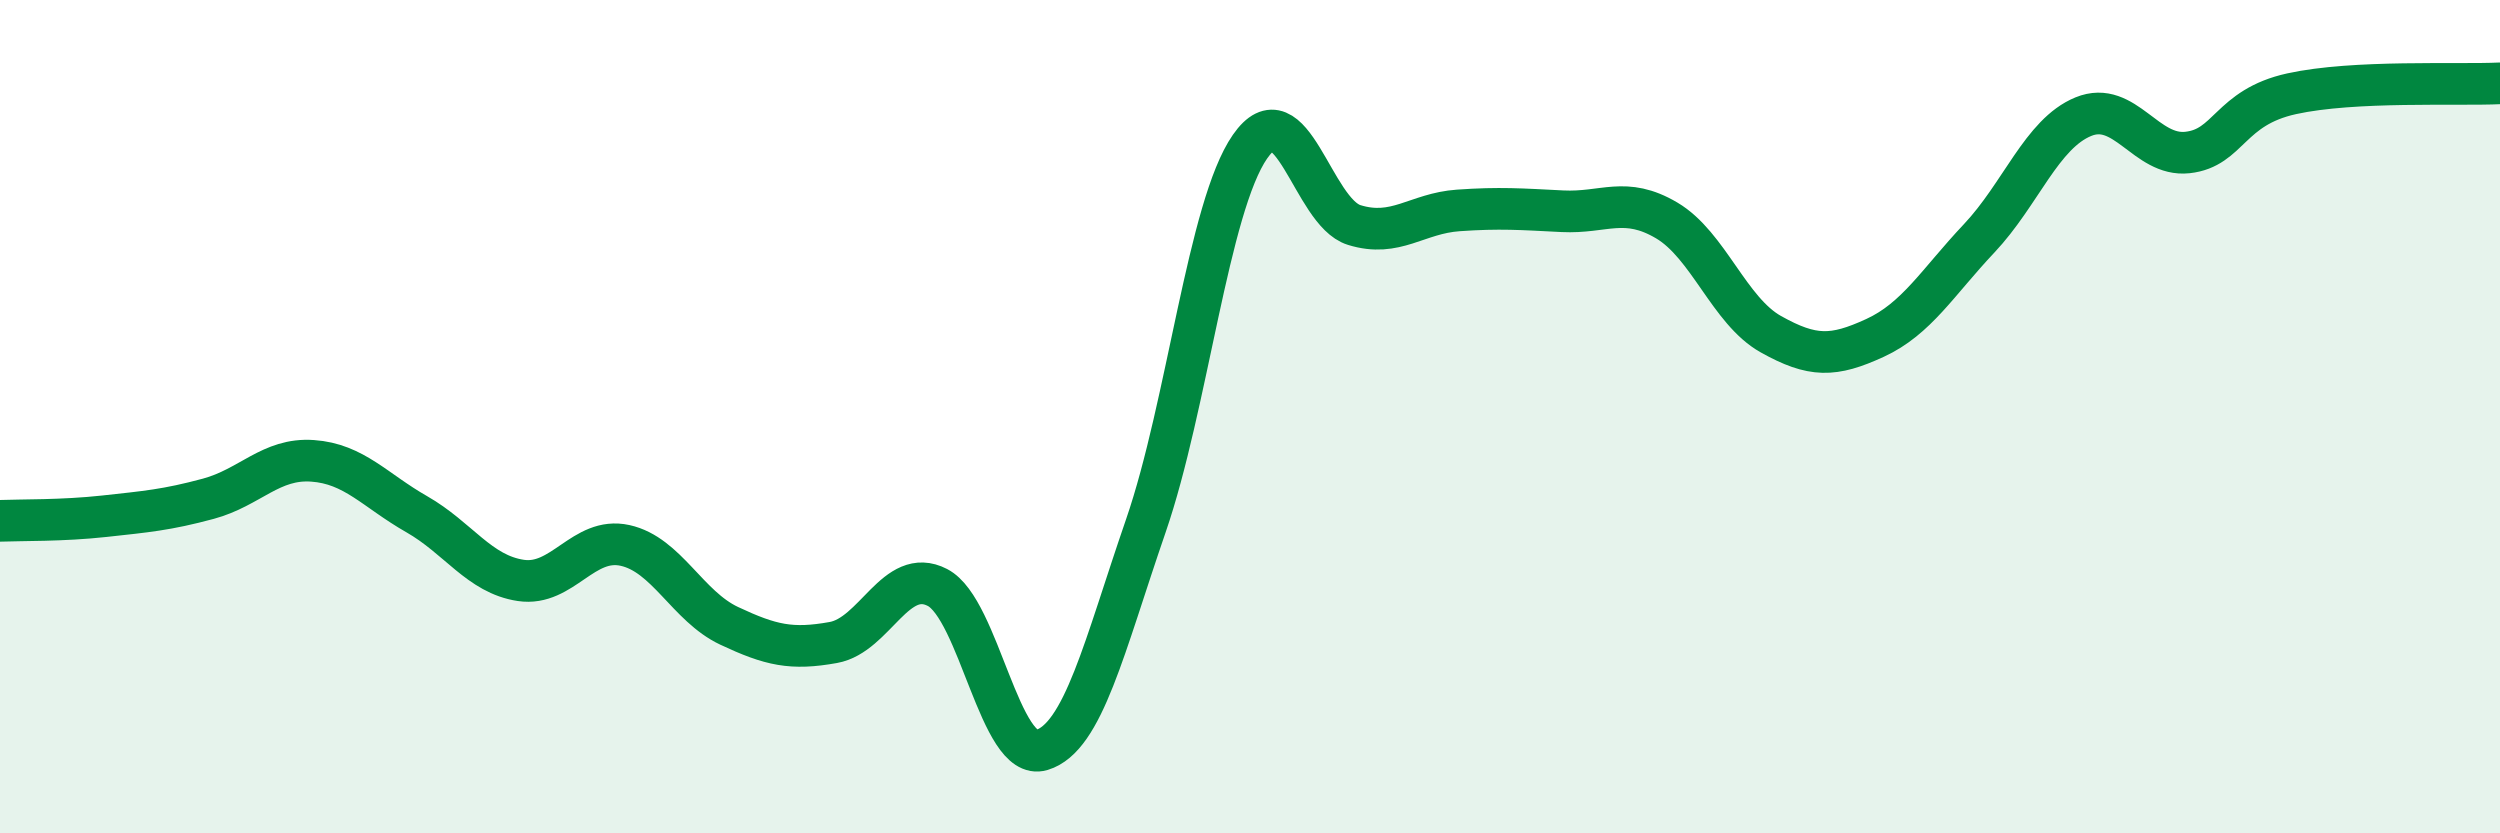
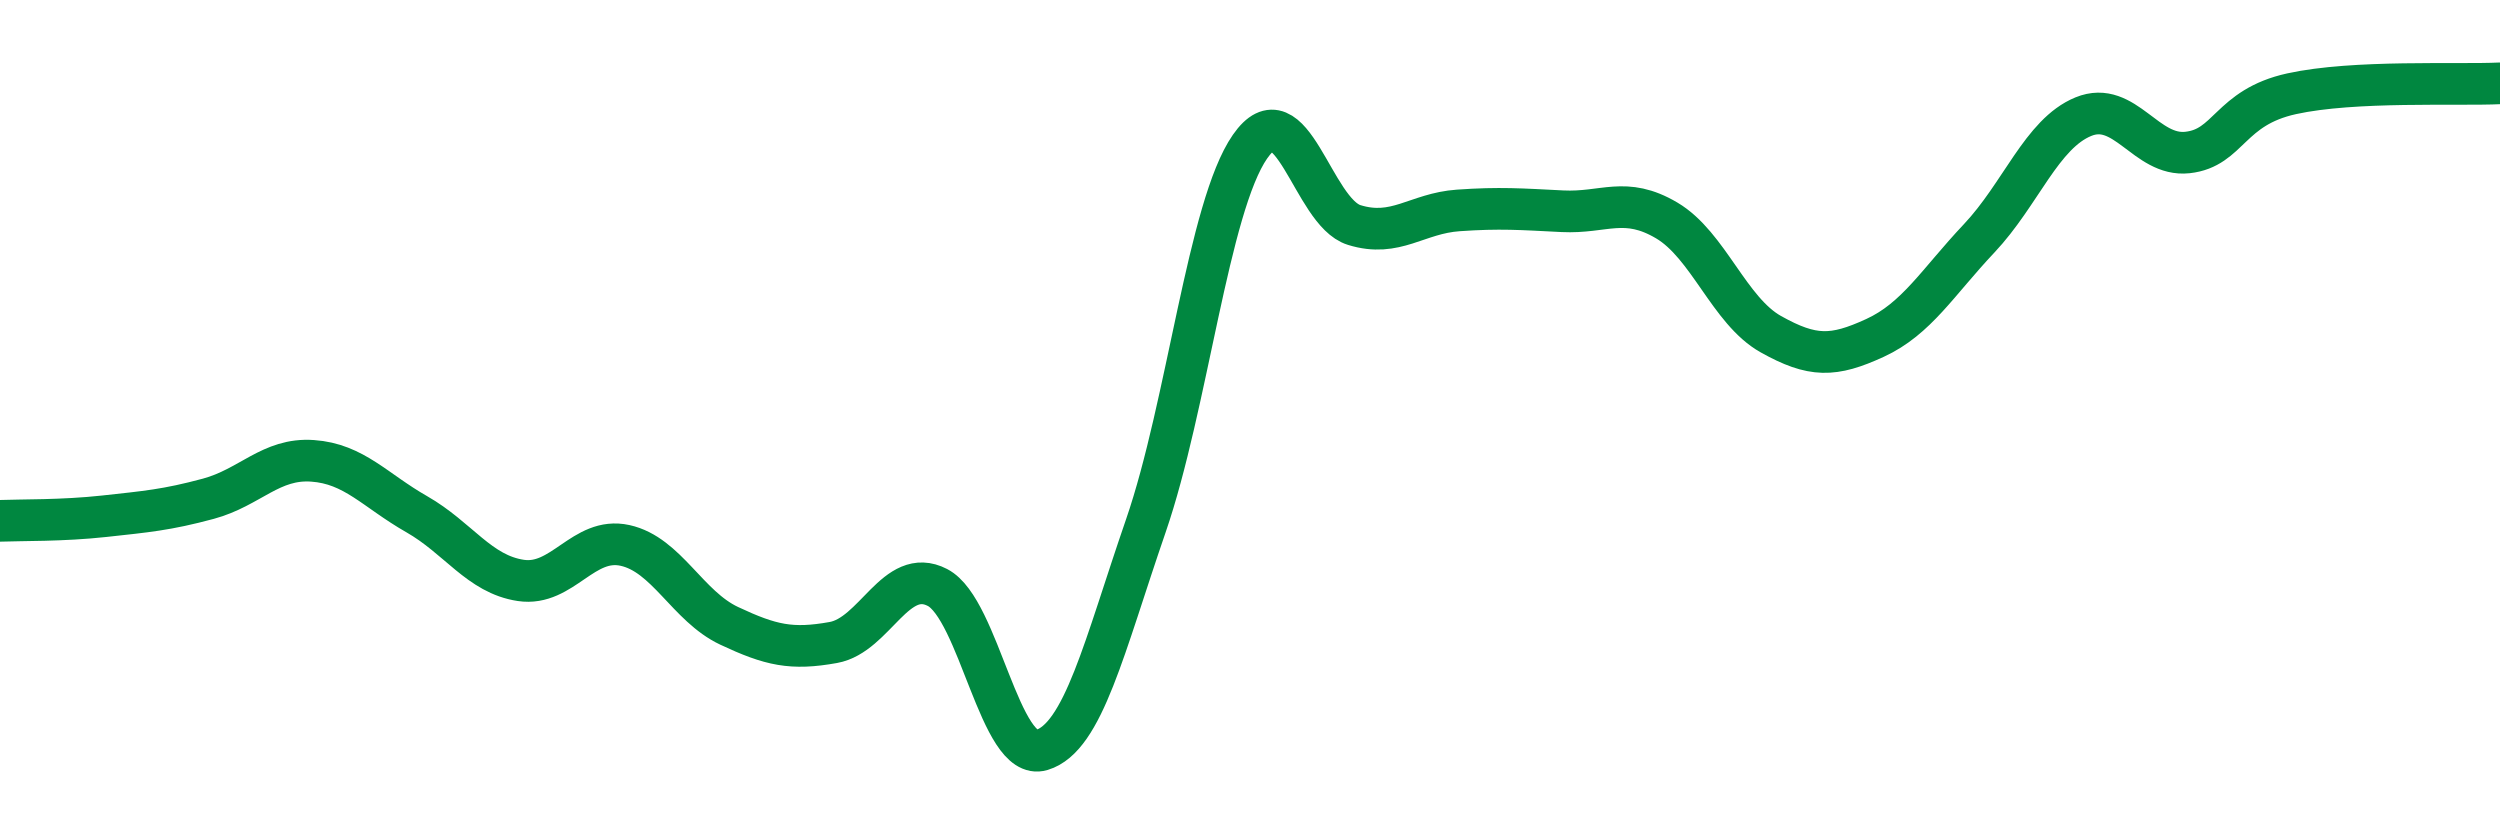
<svg xmlns="http://www.w3.org/2000/svg" width="60" height="20" viewBox="0 0 60 20">
-   <path d="M 0,12.5 C 0.5,12.48 1.5,12.5 2.5,12.39 C 3.5,12.28 4,12.24 5,11.97 C 6,11.7 6.5,10.99 7.5,11.06 C 8.5,11.13 9,11.77 10,12.34 C 11,12.91 11.5,13.78 12.5,13.93 C 13.5,14.08 14,12.87 15,13.09 C 16,13.31 16.5,14.55 17.5,15.02 C 18.5,15.49 19,15.6 20,15.42 C 21,15.24 21.5,13.58 22.5,14.1 C 23.5,14.62 24,18.3 25,18 C 26,17.7 26.5,15.52 27.5,12.62 C 28.5,9.72 29,4.96 30,3.52 C 31,2.08 31.5,5.09 32.5,5.4 C 33.5,5.71 34,5.12 35,5.05 C 36,4.98 36.5,5.02 37.5,5.07 C 38.5,5.12 39,4.7 40,5.29 C 41,5.88 41.5,7.46 42.5,8.02 C 43.5,8.58 44,8.57 45,8.11 C 46,7.65 46.5,6.78 47.5,5.72 C 48.5,4.66 49,3.21 50,2.8 C 51,2.39 51.5,3.77 52.5,3.66 C 53.5,3.55 53.5,2.58 55,2.25 C 56.5,1.92 59,2.05 60,2L60 20L0 20Z" fill="#008740" opacity="0.1" stroke-linecap="round" stroke-linejoin="round" />
  <path d="M 0,12.5 C 0.5,12.48 1.5,12.5 2.5,12.39 C 3.5,12.28 4,12.24 5,11.97 C 6,11.7 6.5,10.99 7.5,11.06 C 8.5,11.13 9,11.77 10,12.34 C 11,12.91 11.5,13.78 12.5,13.93 C 13.5,14.08 14,12.87 15,13.09 C 16,13.31 16.5,14.55 17.5,15.02 C 18.5,15.49 19,15.6 20,15.42 C 21,15.24 21.5,13.58 22.5,14.1 C 23.5,14.62 24,18.3 25,18 C 26,17.7 26.5,15.52 27.5,12.62 C 28.5,9.72 29,4.96 30,3.52 C 31,2.08 31.5,5.09 32.5,5.4 C 33.5,5.71 34,5.12 35,5.05 C 36,4.98 36.5,5.02 37.5,5.07 C 38.5,5.12 39,4.7 40,5.29 C 41,5.88 41.5,7.46 42.5,8.02 C 43.5,8.58 44,8.57 45,8.11 C 46,7.65 46.5,6.78 47.5,5.72 C 48.5,4.66 49,3.21 50,2.8 C 51,2.39 51.5,3.77 52.5,3.66 C 53.5,3.55 53.5,2.58 55,2.25 C 56.5,1.92 59,2.05 60,2" stroke="#008740" stroke-width="1" fill="none" stroke-linecap="round" stroke-linejoin="round" />
</svg>